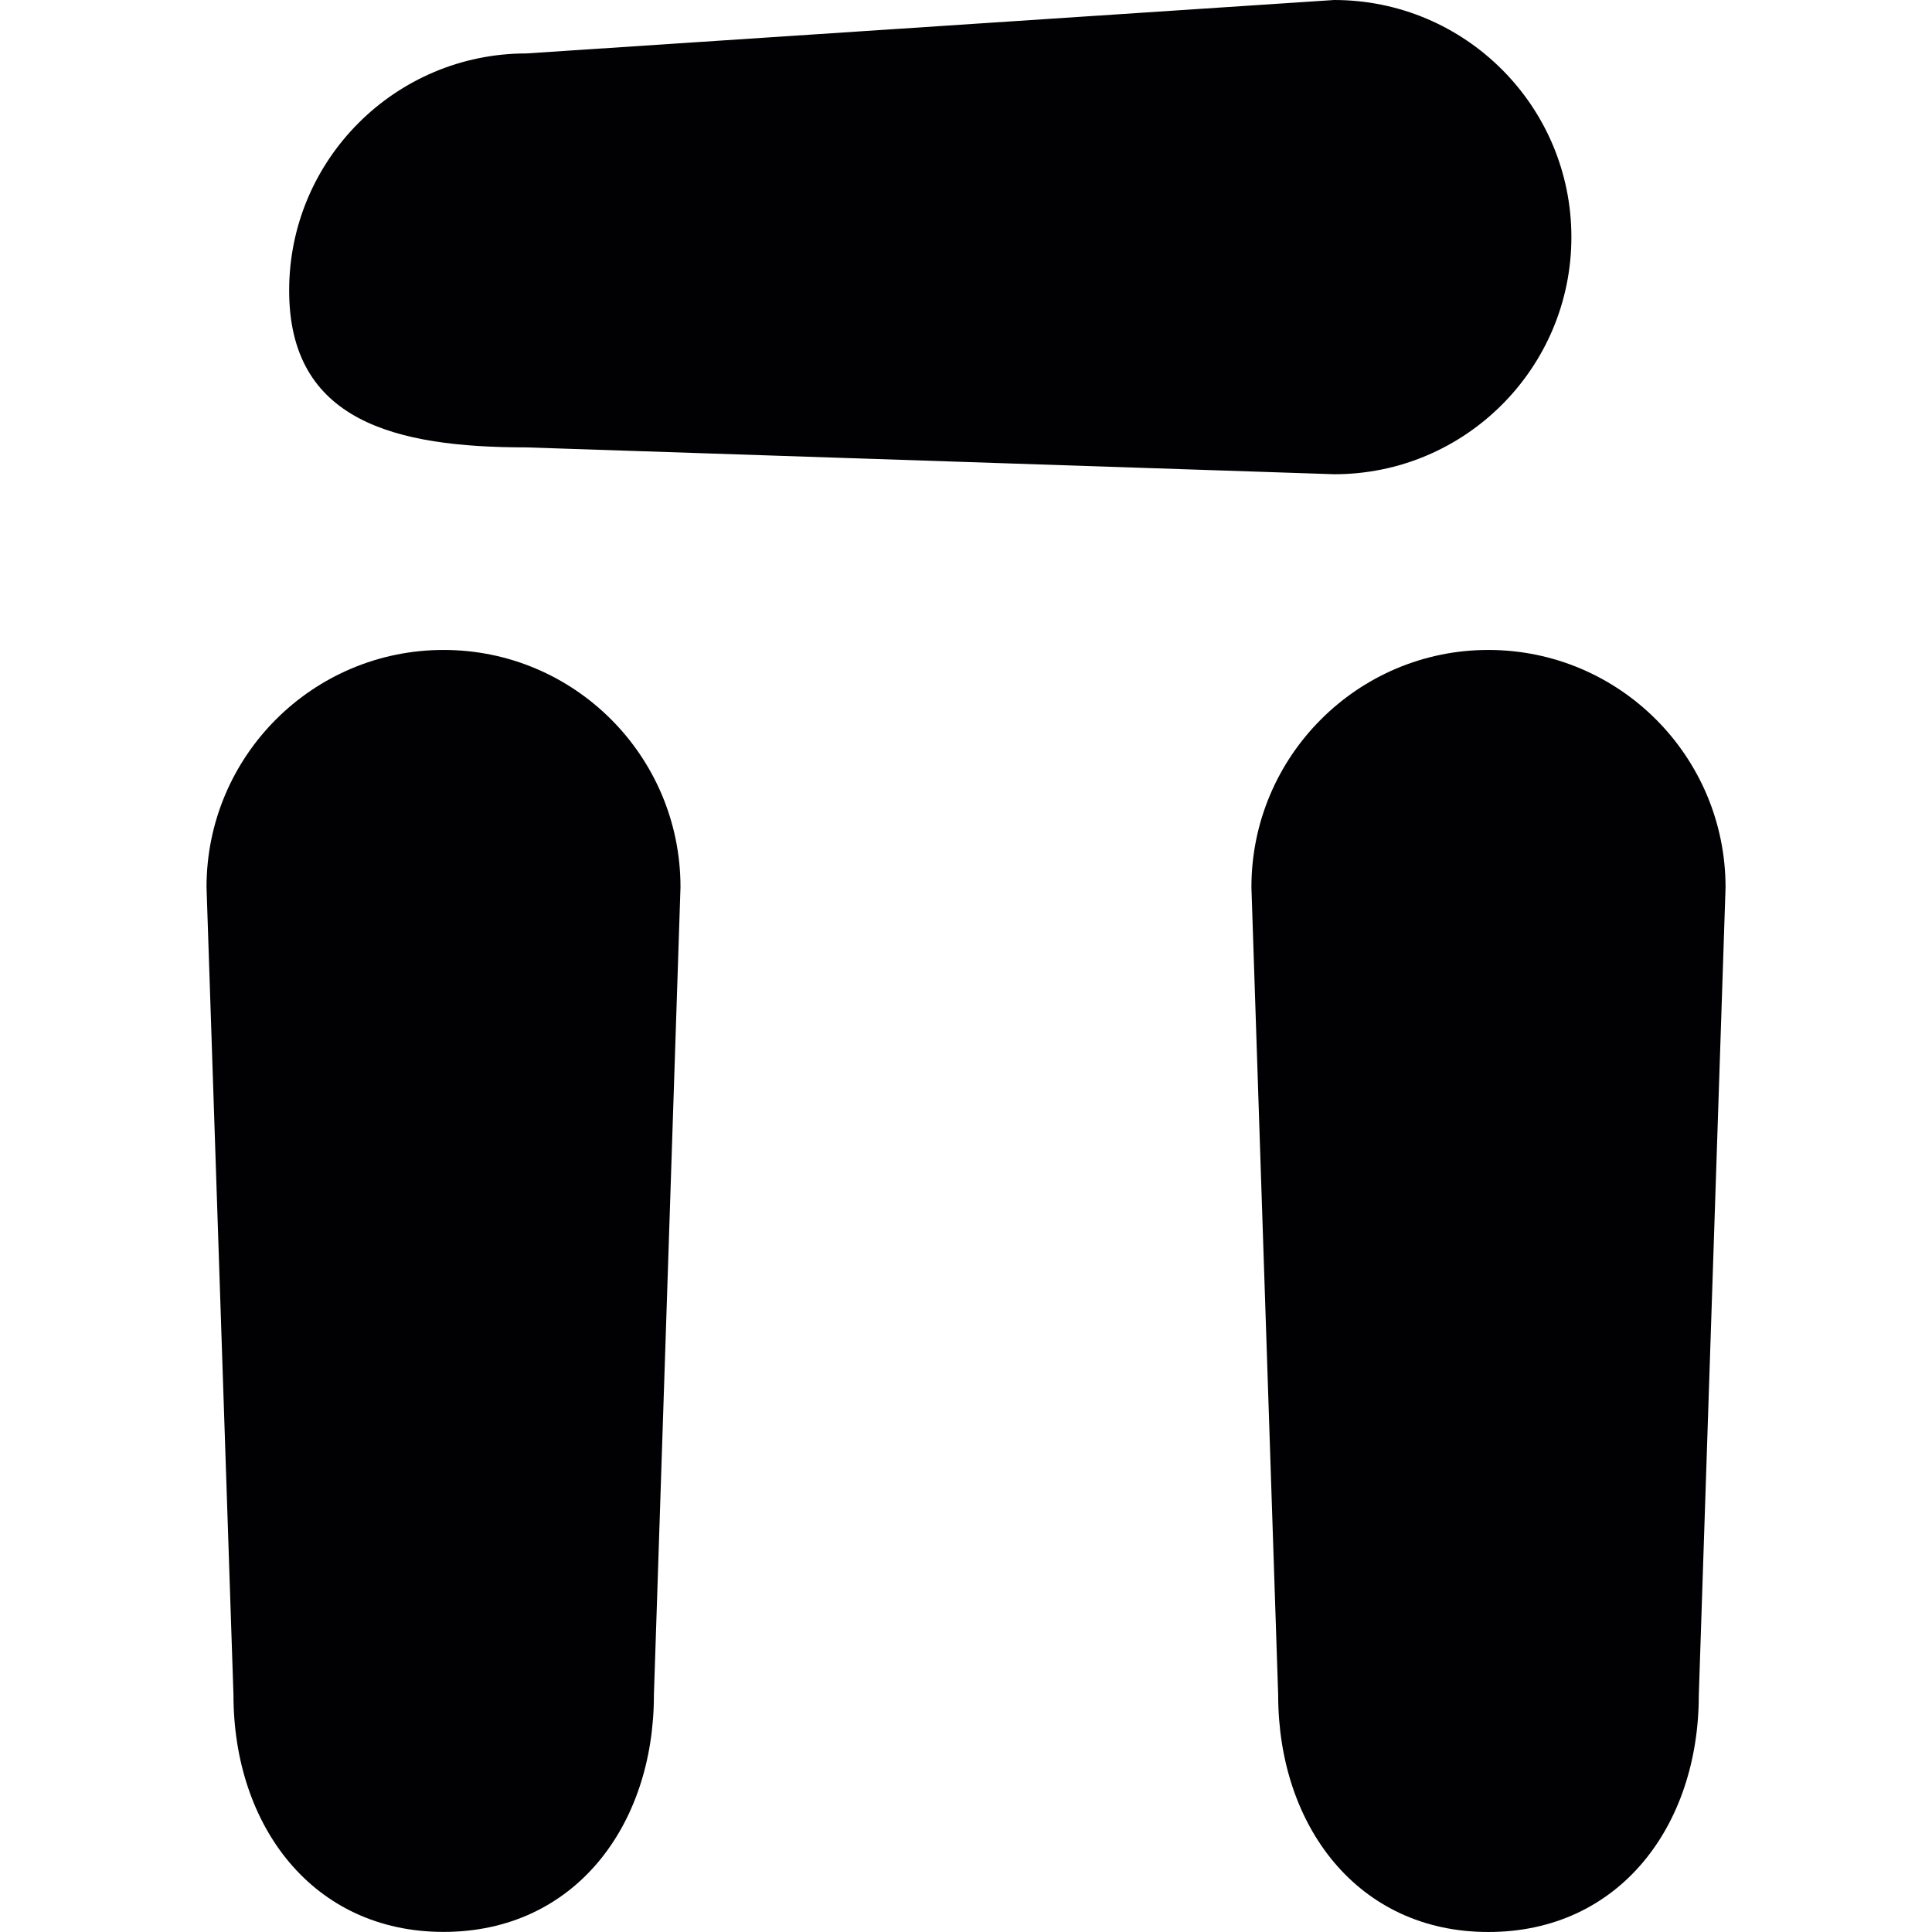
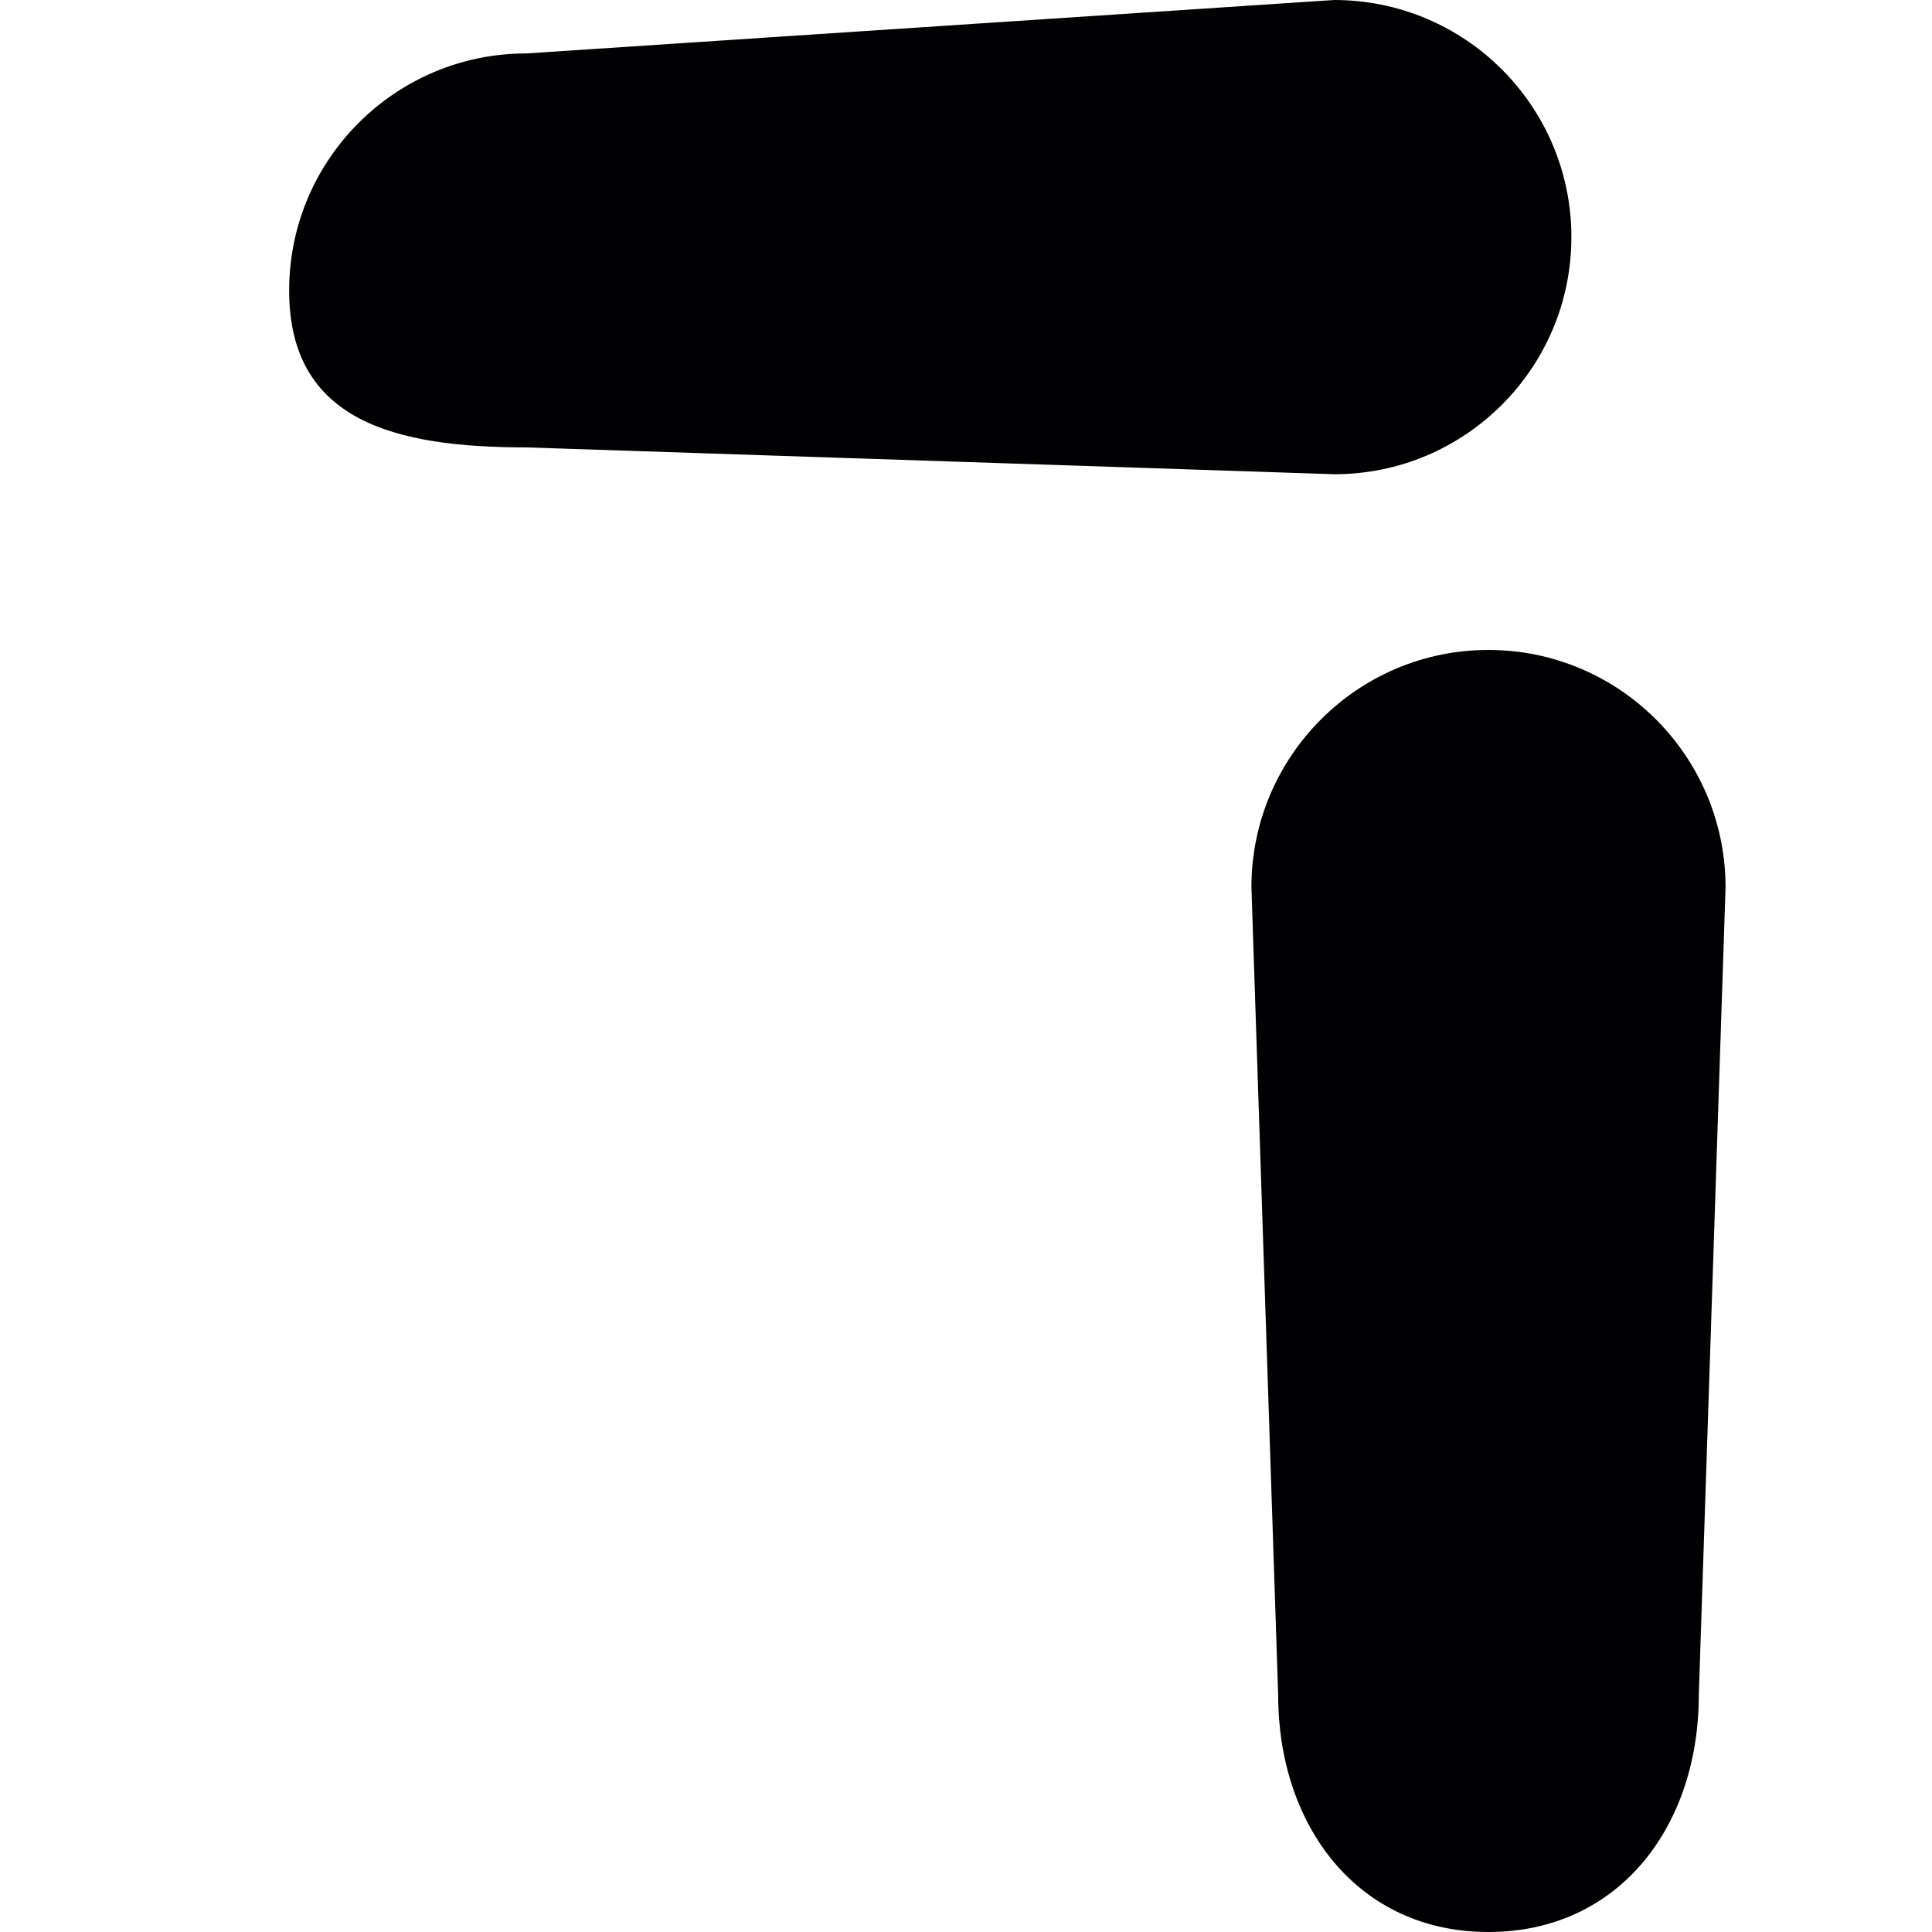
<svg xmlns="http://www.w3.org/2000/svg" height="800px" width="800px" version="1.1" id="Capa_1" viewBox="0 0 21.441 21.441" xml:space="preserve">
  <g>
    <g>
      <path style="fill:#010002;" d="M16.517,7.213c-1.449,0-2.629,1.18-2.629,2.633l0.297,8.966c0,1.451,0.883,2.629,2.332,2.629    c1.455,0,2.336-1.178,2.336-2.629l0.297-8.966C19.148,8.392,17.971,7.213,16.517,7.213z" />
-       <path style="fill:#010002;" d="M4.923,7.213c-1.453,0-2.631,1.179-2.631,2.632l0.299,8.966c0,1.451,0.88,2.629,2.332,2.629    c1.453,0,2.334-1.178,2.334-2.629l0.295-8.966C7.552,8.392,6.376,7.213,4.923,7.213z" />
      <path style="fill:#010002;" d="M5.841,4.965l8.967,0.298c1.453,0,2.631-1.18,2.631-2.632S16.261,0,14.806,0L5.841,0.593    c-1.453,0-2.632,1.179-2.632,2.63C3.208,4.676,4.387,4.965,5.841,4.965z" />
    </g>
  </g>
</svg>